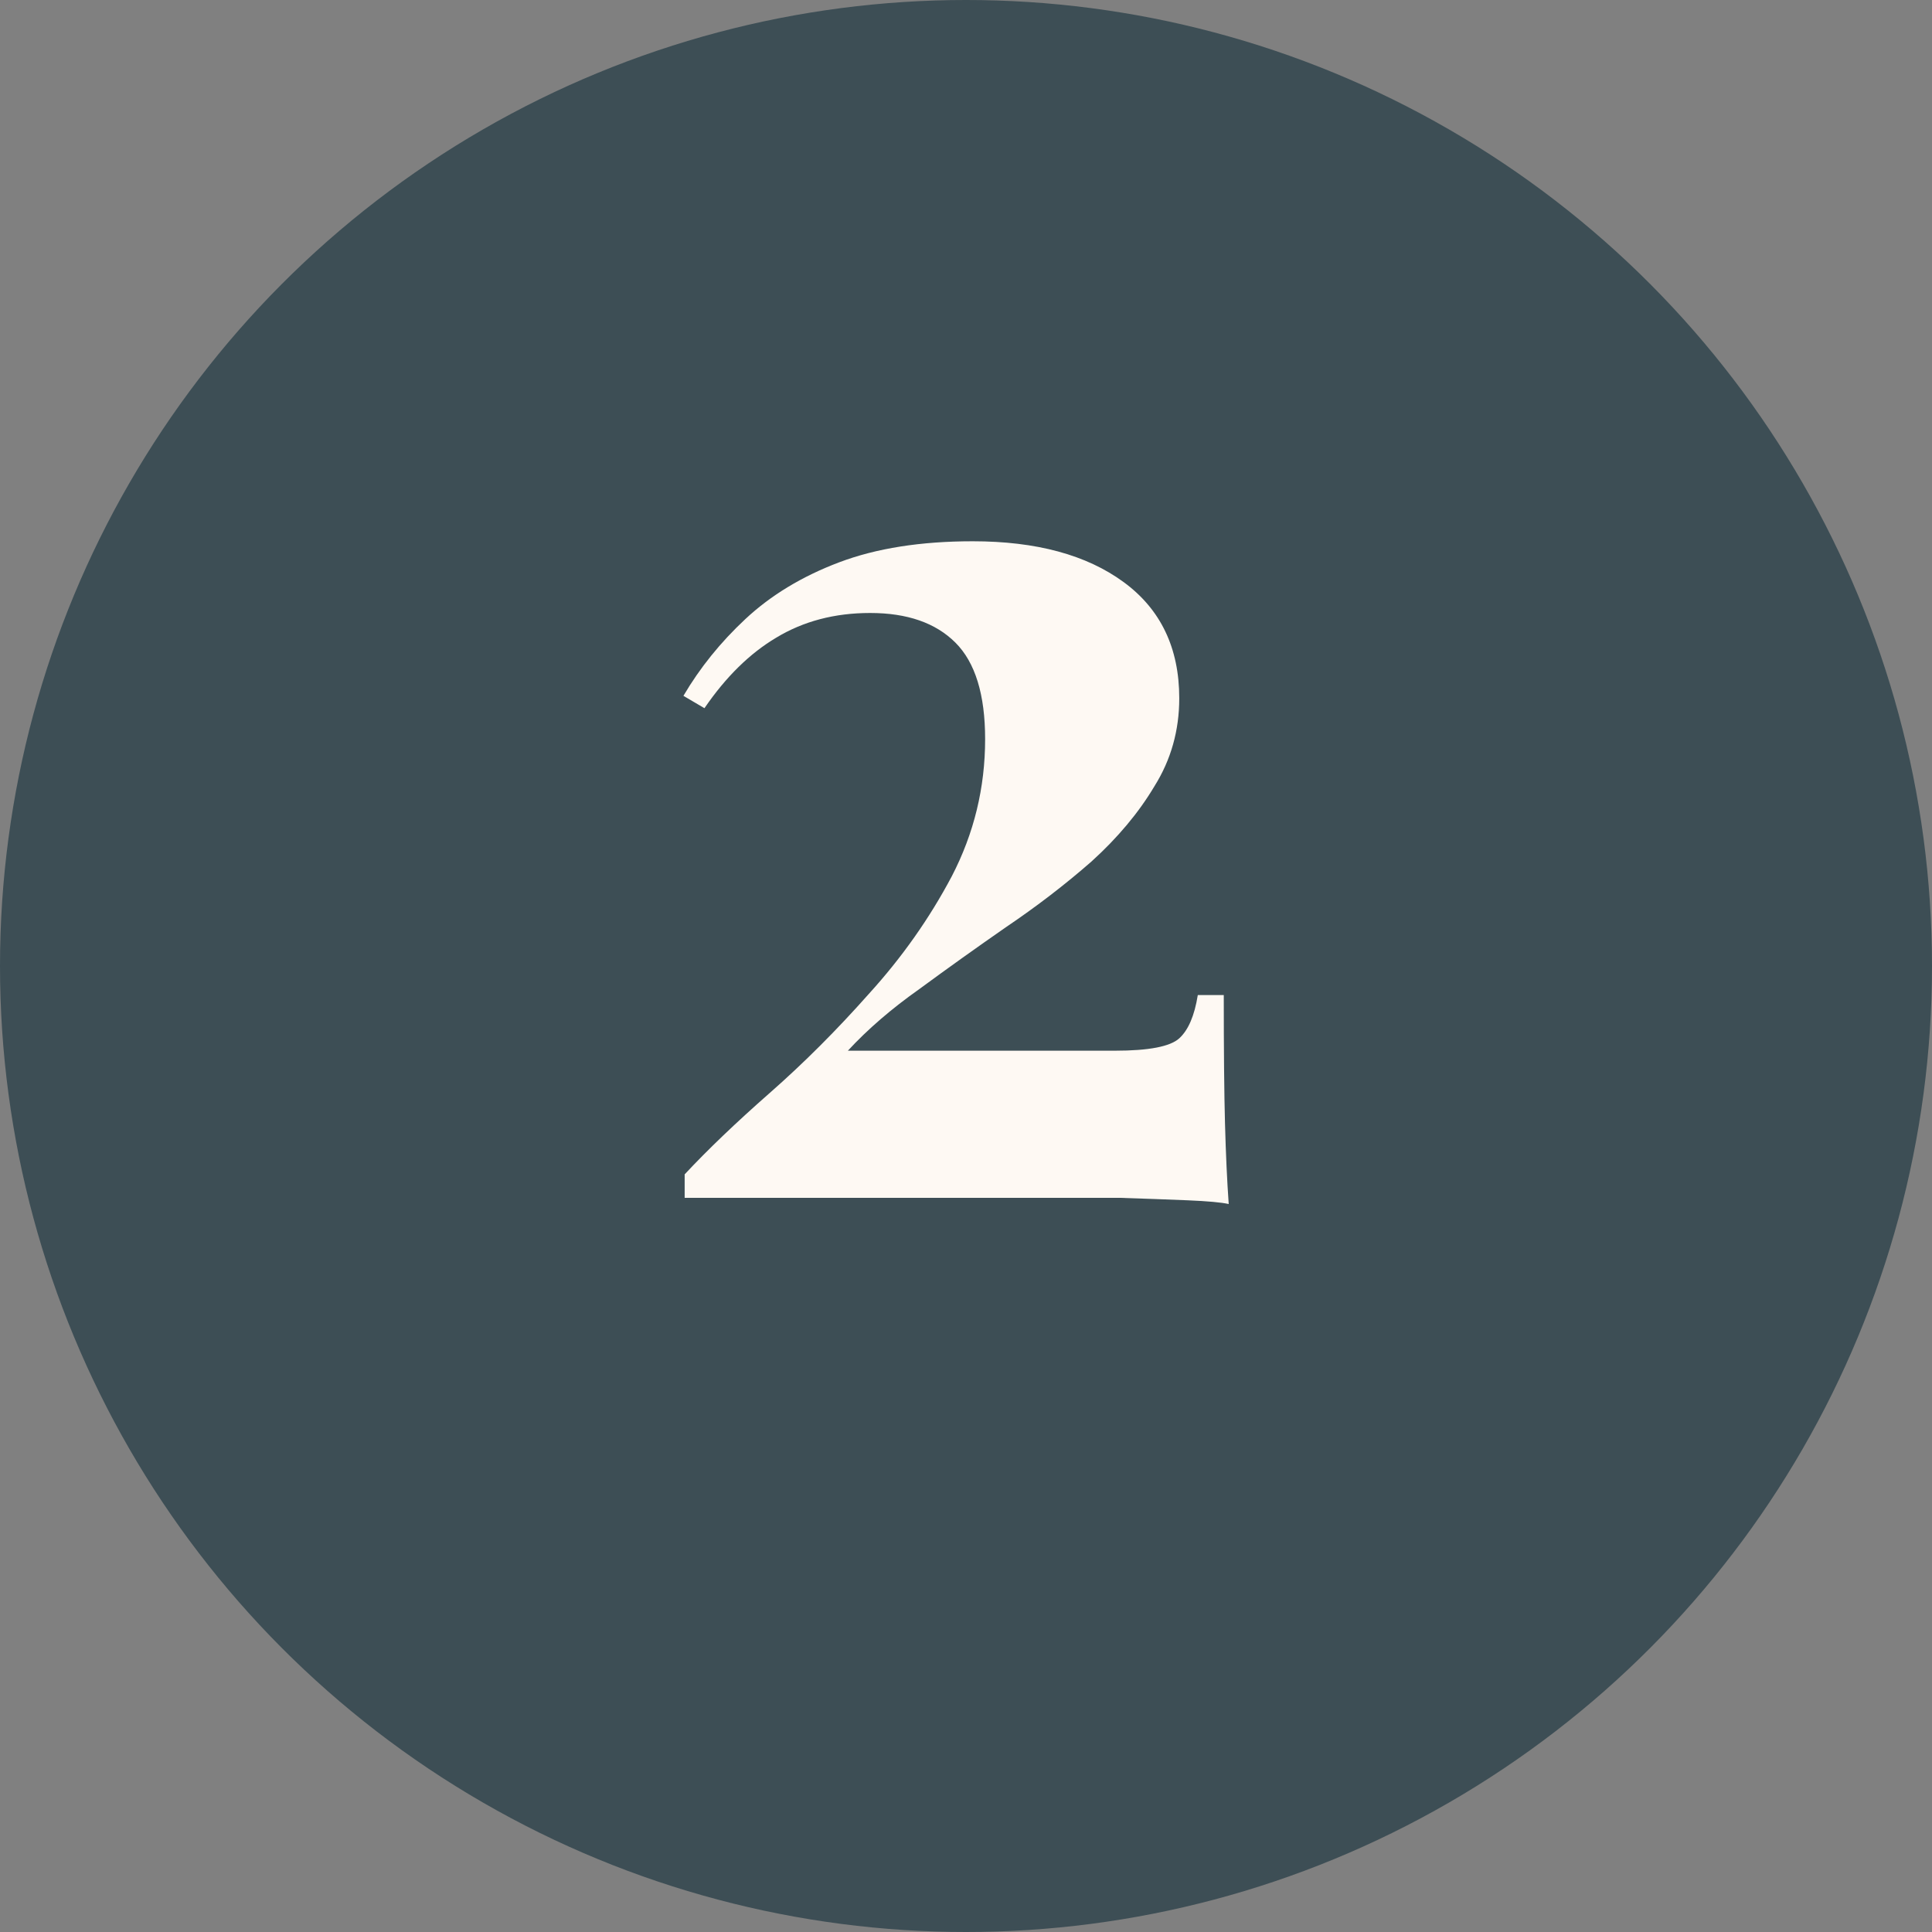
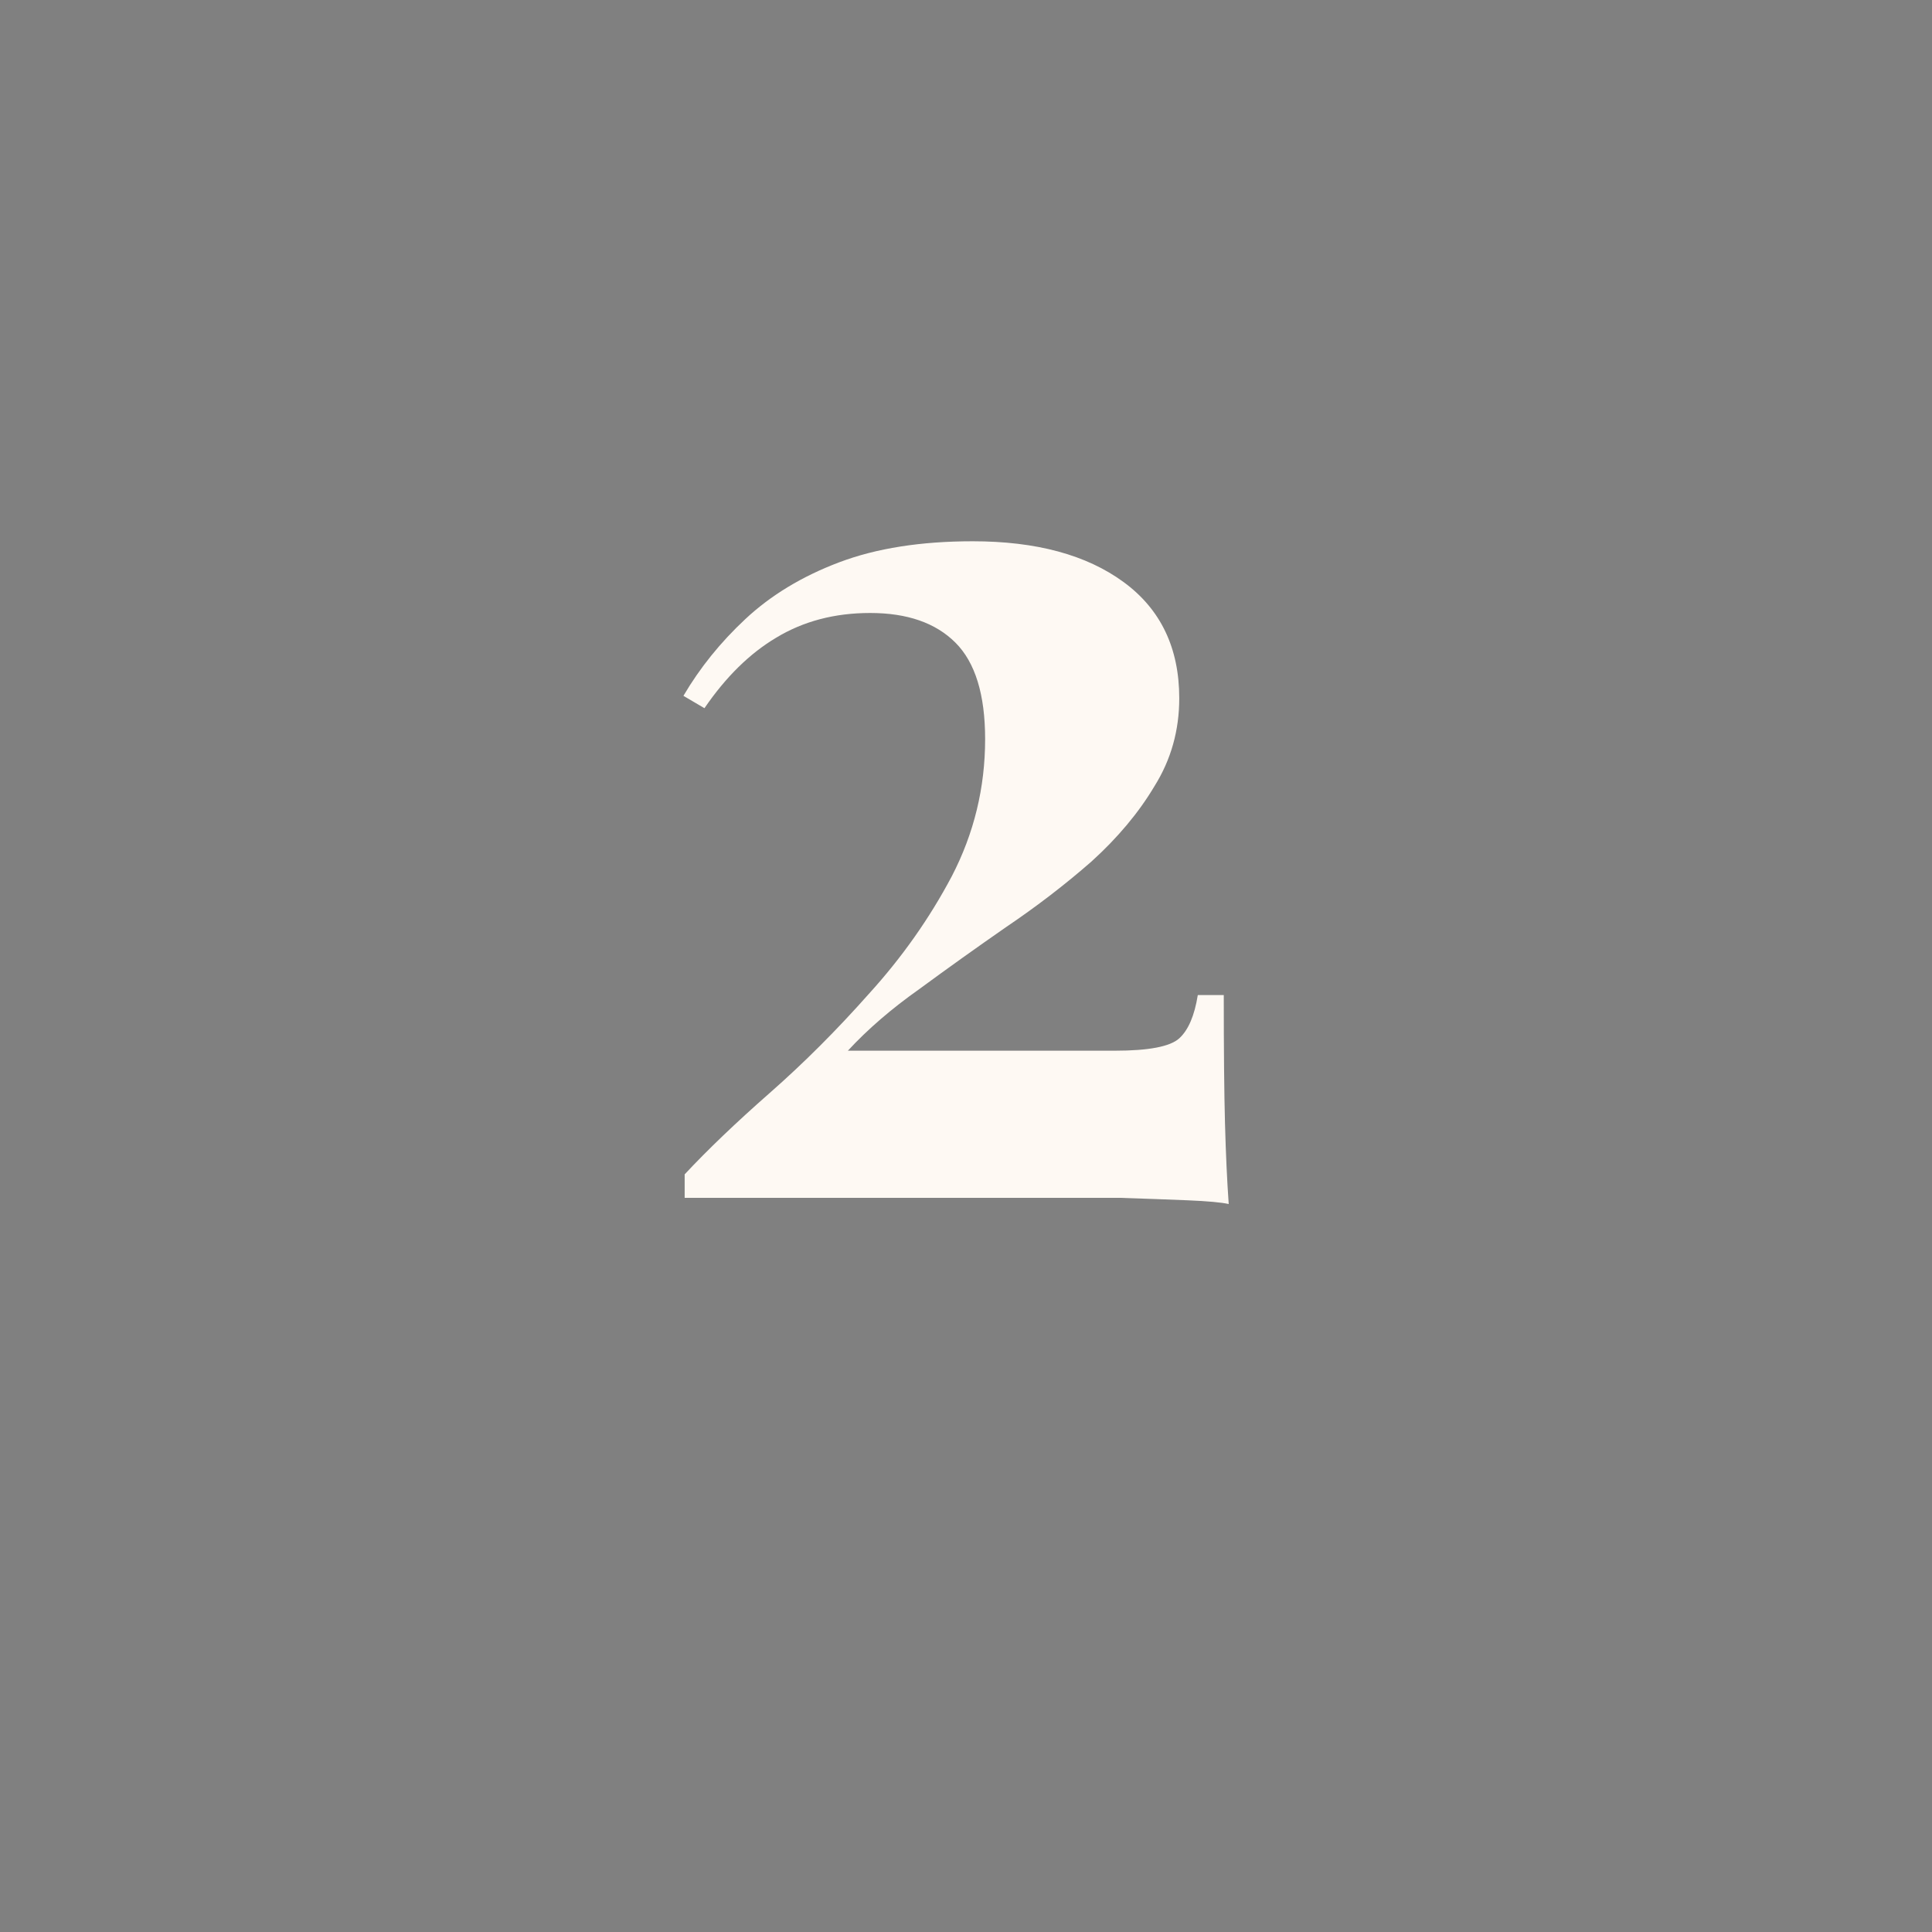
<svg xmlns="http://www.w3.org/2000/svg" width="100" height="100" viewBox="0 0 100 100" fill="none">
  <rect x="0" y="0" width="100" height="100" fill="#808080" stroke="none" />
-   <circle cx="50" cy="50" r="50" fill="#3D4E55" />
  <path d="M50.35 28.016C53.635 28.016 56.238 28.72 58.158 30.128C60.078 31.536 61.038 33.541 61.038 36.144C61.038 37.808 60.611 39.323 59.758 40.688C58.947 42.053 57.859 43.355 56.494 44.592C55.129 45.787 53.657 46.917 52.078 47.984C50.542 49.051 49.049 50.117 47.598 51.184C46.147 52.208 44.91 53.275 43.886 54.384H57.71C59.459 54.384 60.569 54.171 61.038 53.744C61.507 53.317 61.827 52.571 61.998 51.504H63.342C63.342 54.363 63.363 56.581 63.406 58.16C63.449 59.739 63.513 61.125 63.598 62.32C63.214 62.235 62.51 62.171 61.486 62.128C60.462 62.085 59.289 62.043 57.966 62C56.643 62 55.342 62 54.062 62H35.438V60.784C36.633 59.504 38.105 58.096 39.854 56.56C41.603 55.024 43.31 53.317 44.974 51.44C46.681 49.563 48.11 47.536 49.262 45.36C50.414 43.141 50.99 40.773 50.99 38.256C50.99 35.952 50.478 34.288 49.454 33.264C48.43 32.24 46.958 31.728 45.038 31.728C43.203 31.728 41.582 32.155 40.174 33.008C38.809 33.819 37.571 35.035 36.462 36.656L35.374 36.016C36.227 34.565 37.294 33.243 38.574 32.048C39.897 30.811 41.518 29.829 43.438 29.104C45.358 28.379 47.662 28.016 50.35 28.016Z" fill="#FEF9F3" />
</svg>